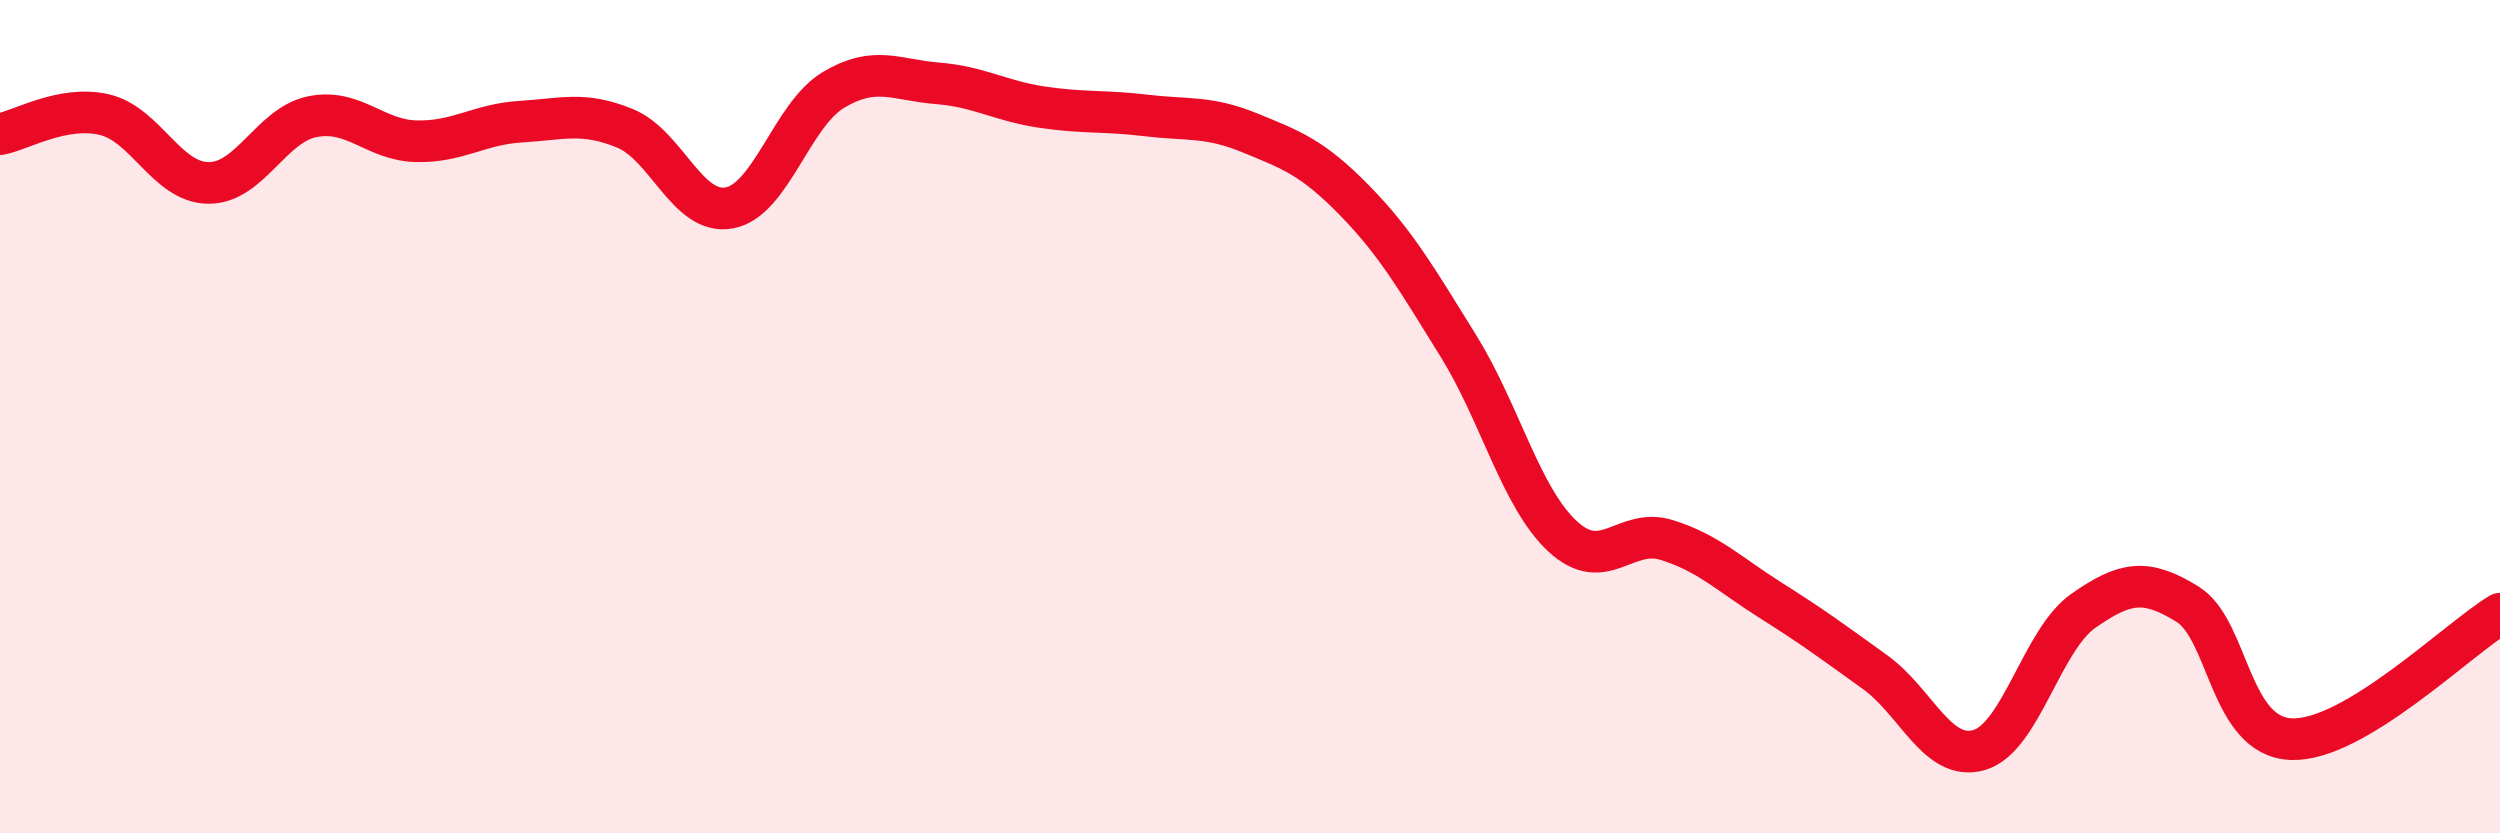
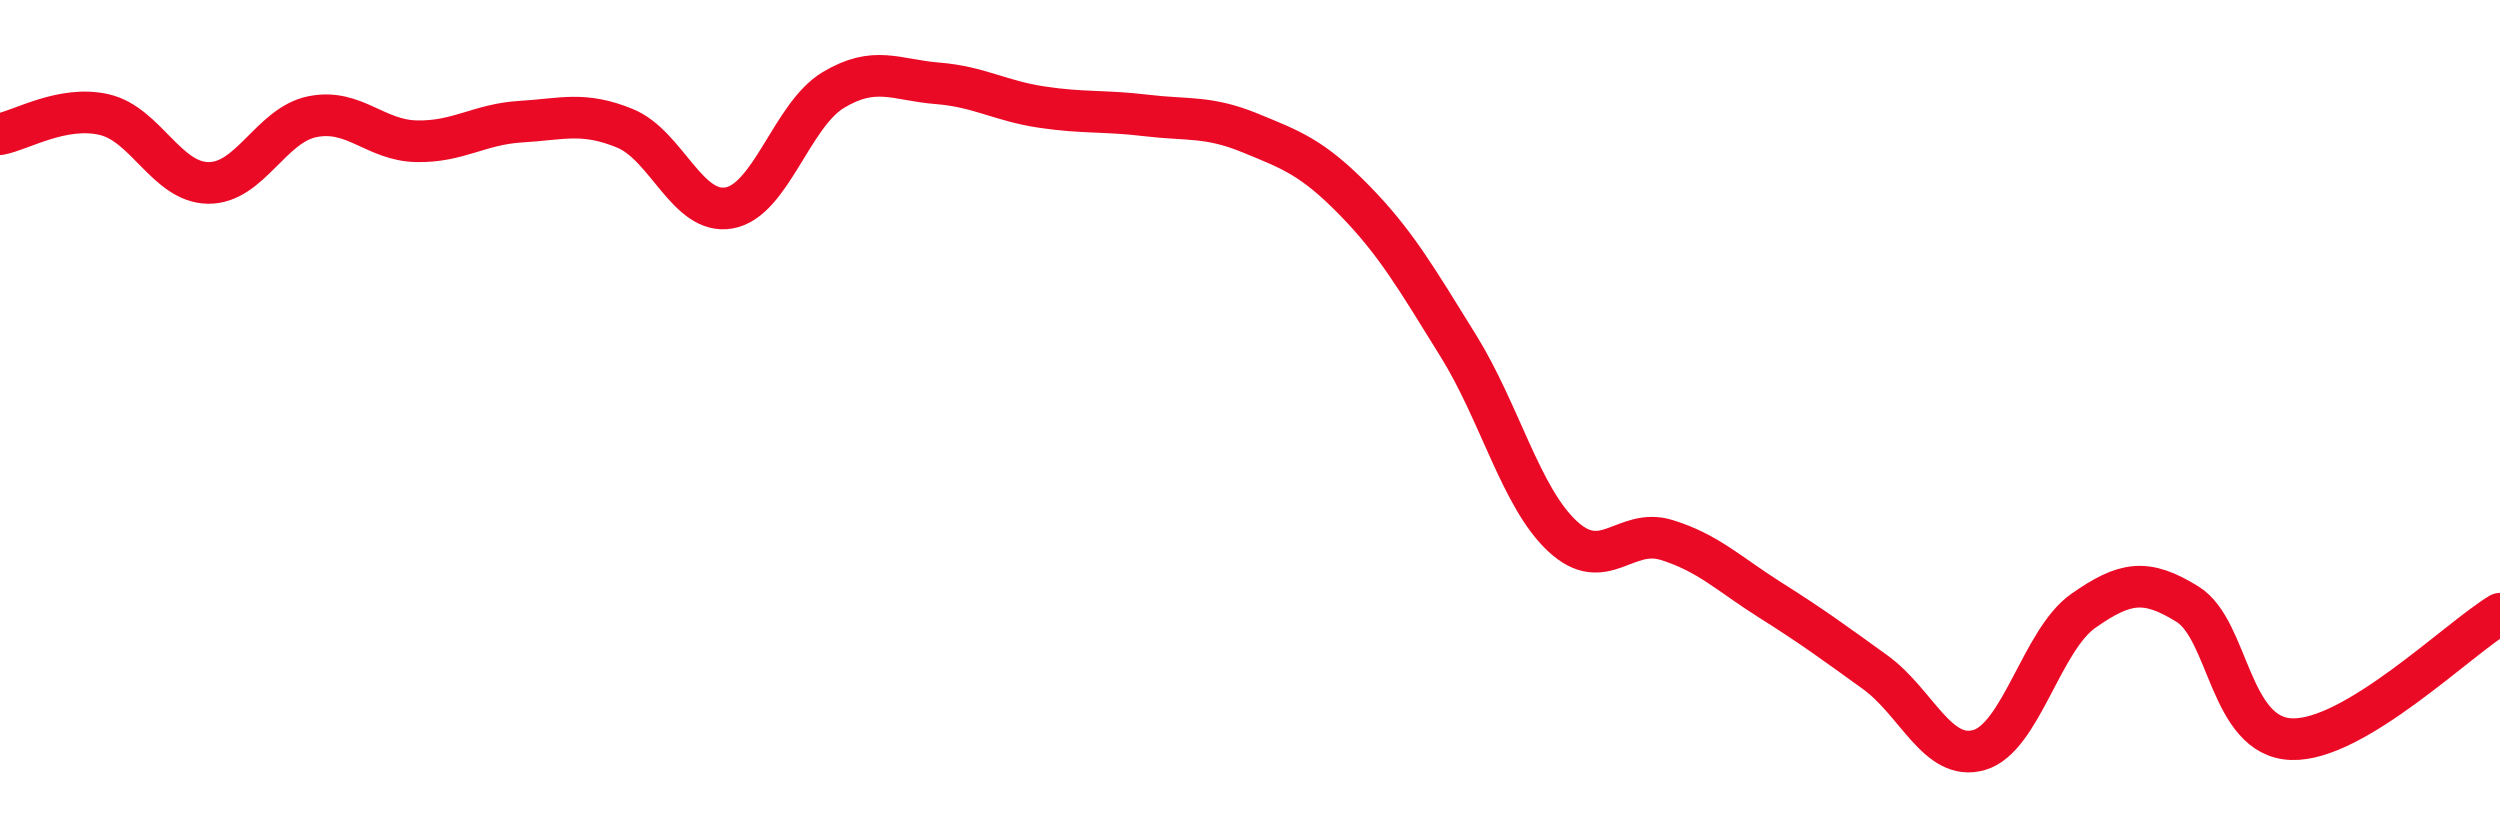
<svg xmlns="http://www.w3.org/2000/svg" width="60" height="20" viewBox="0 0 60 20">
-   <path d="M 0,3.22 C 0.5,3.13 1.5,2.52 2.5,2.75 C 3.5,2.98 4,4.38 5,4.39 C 6,4.4 6.5,3 7.5,2.8 C 8.5,2.6 9,3.37 10,3.39 C 11,3.41 11.5,2.98 12.5,2.92 C 13.5,2.86 14,2.67 15,3.08 C 16,3.49 16.5,5.17 17.5,4.99 C 18.5,4.81 19,2.76 20,2.16 C 21,1.56 21.5,1.92 22.5,2 C 23.5,2.08 24,2.42 25,2.57 C 26,2.72 26.5,2.65 27.5,2.77 C 28.5,2.89 29,2.78 30,3.19 C 31,3.6 31.5,3.78 32.5,4.8 C 33.5,5.82 34,6.69 35,8.3 C 36,9.91 36.5,11.94 37.5,12.87 C 38.5,13.8 39,12.65 40,12.96 C 41,13.27 41.5,13.78 42.5,14.41 C 43.5,15.04 44,15.41 45,16.13 C 46,16.85 46.5,18.29 47.5,18 C 48.5,17.71 49,15.36 50,14.66 C 51,13.96 51.5,13.88 52.5,14.5 C 53.5,15.12 53.5,17.69 55,17.74 C 56.5,17.79 59,15.33 60,14.73L60 20L0 20Z" fill="#EB0A25" opacity="0.1" stroke-linecap="round" stroke-linejoin="round" />
  <path d="M 0,3.22 C 0.5,3.13 1.5,2.52 2.5,2.75 C 3.5,2.98 4,4.38 5,4.39 C 6,4.4 6.5,3 7.5,2.8 C 8.5,2.6 9,3.37 10,3.39 C 11,3.41 11.5,2.98 12.5,2.92 C 13.5,2.86 14,2.67 15,3.08 C 16,3.49 16.5,5.17 17.5,4.99 C 18.5,4.81 19,2.76 20,2.16 C 21,1.56 21.5,1.92 22.5,2 C 23.5,2.08 24,2.42 25,2.57 C 26,2.72 26.5,2.65 27.5,2.77 C 28.5,2.89 29,2.78 30,3.19 C 31,3.6 31.5,3.78 32.5,4.8 C 33.5,5.82 34,6.69 35,8.3 C 36,9.91 36.5,11.94 37.5,12.87 C 38.5,13.8 39,12.65 40,12.96 C 41,13.27 41.5,13.78 42.5,14.41 C 43.5,15.04 44,15.41 45,16.13 C 46,16.85 46.5,18.29 47.5,18 C 48.5,17.71 49,15.36 50,14.66 C 51,13.96 51.5,13.88 52.5,14.5 C 53.5,15.12 53.5,17.69 55,17.74 C 56.5,17.79 59,15.33 60,14.73" stroke="#EB0A25" stroke-width="1" fill="none" stroke-linecap="round" stroke-linejoin="round" />
</svg>